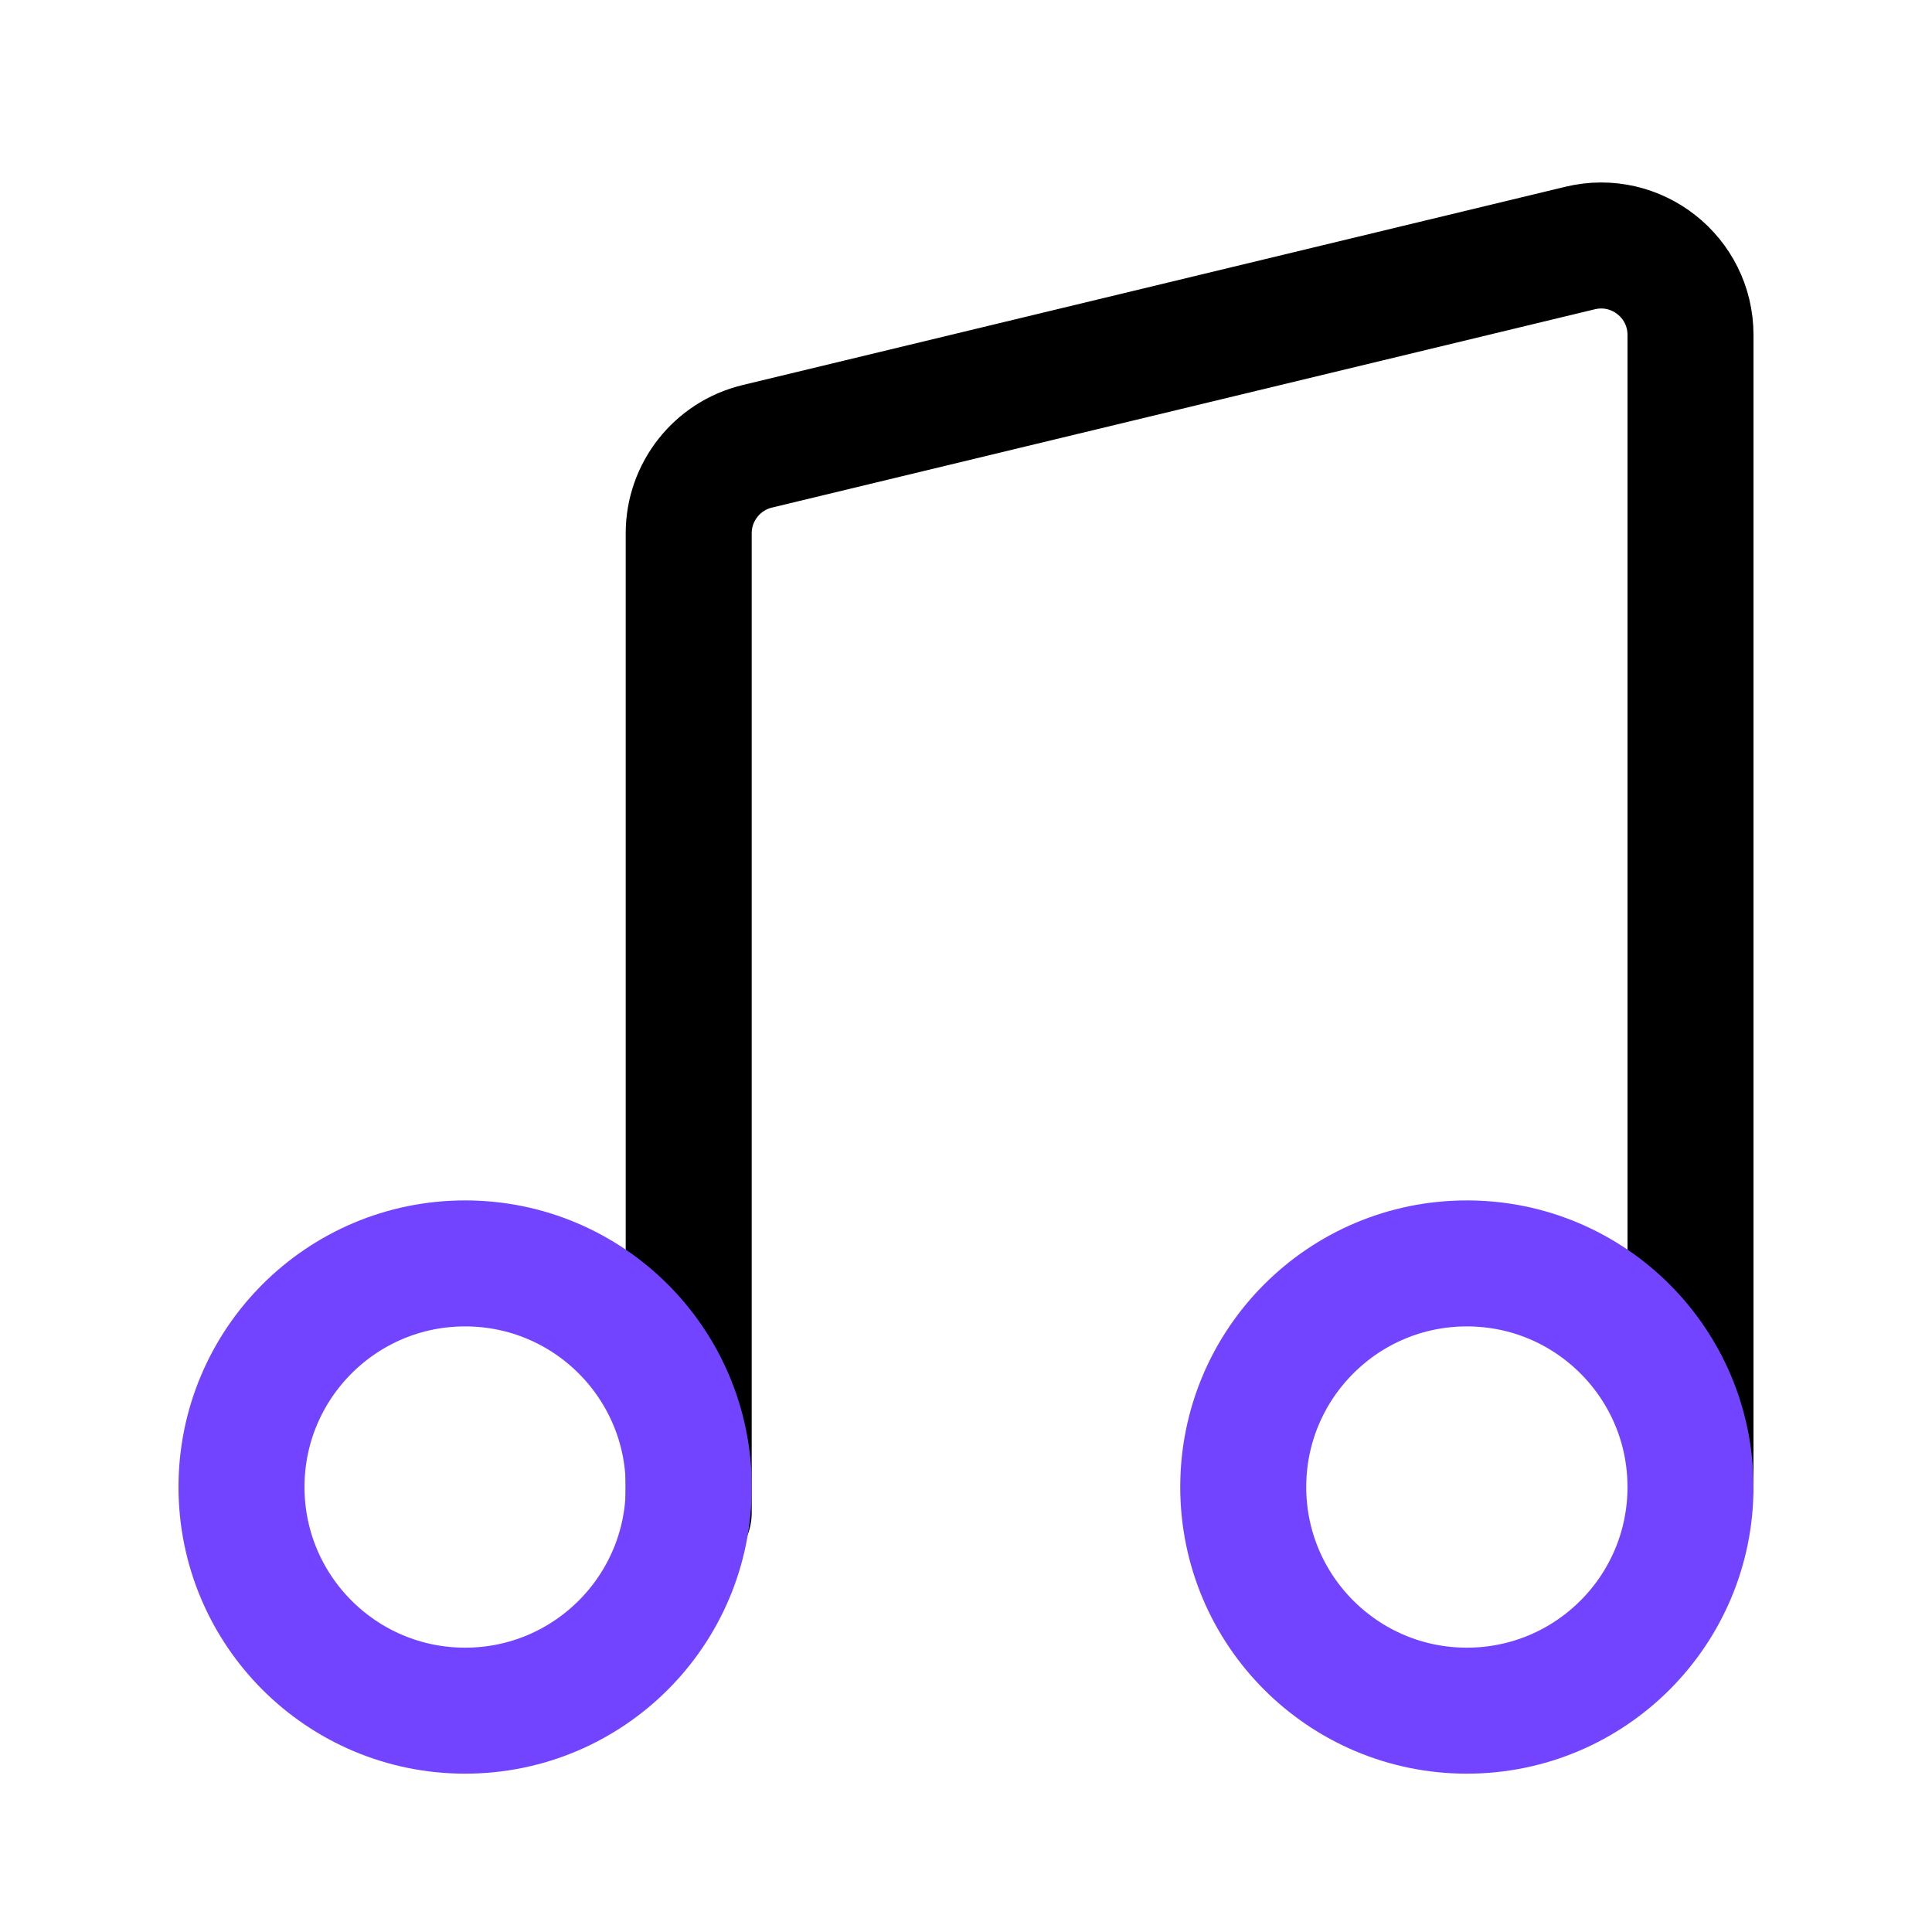
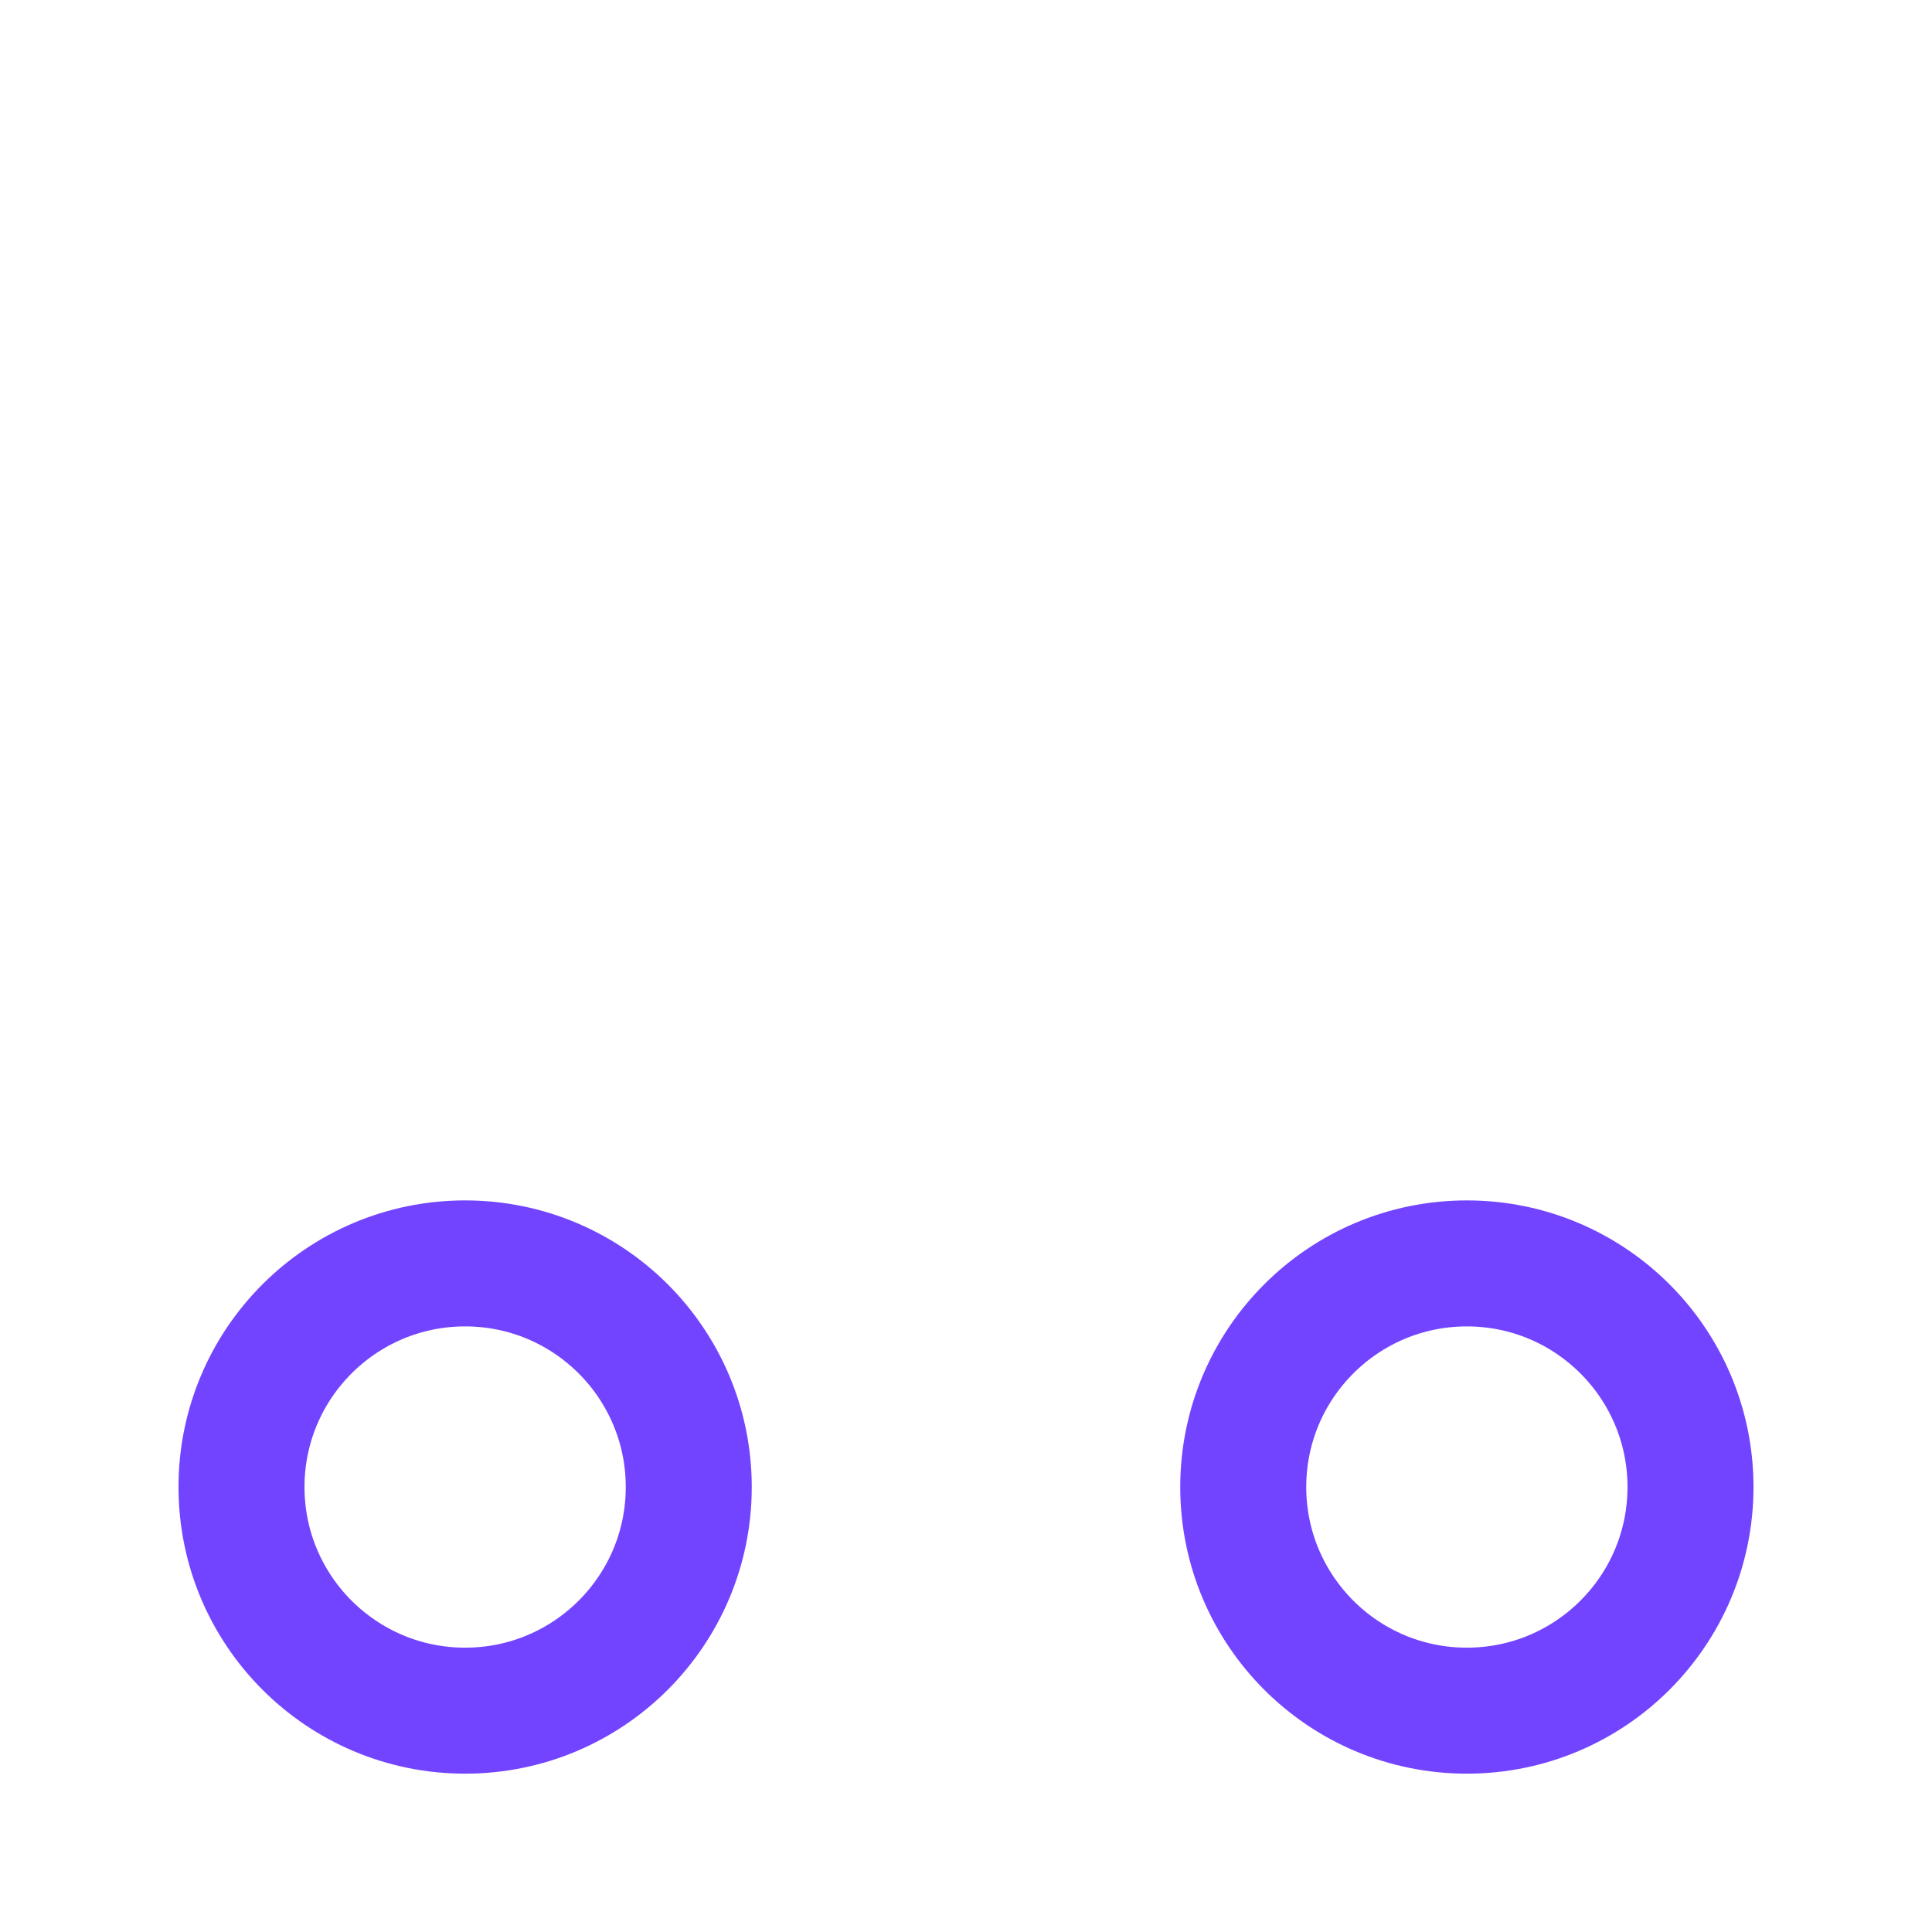
<svg xmlns="http://www.w3.org/2000/svg" width="32" height="32" viewBox="0 0 32 32" fill="none">
-   <path d="M11.407 25.055V8.834C11.407 8.149 11.876 7.554 12.541 7.393L26.171 4.108C27.103 3.883 28 4.589 28 5.548V24.593" stroke="black" stroke-width="2.087" stroke-linecap="round" />
  <circle cx="7.704" cy="24.63" r="3.704" stroke="#7344FF" stroke-width="2.087" />
  <circle cx="24.296" cy="24.63" r="3.704" stroke="#7344FF" stroke-width="2.087" />
</svg>